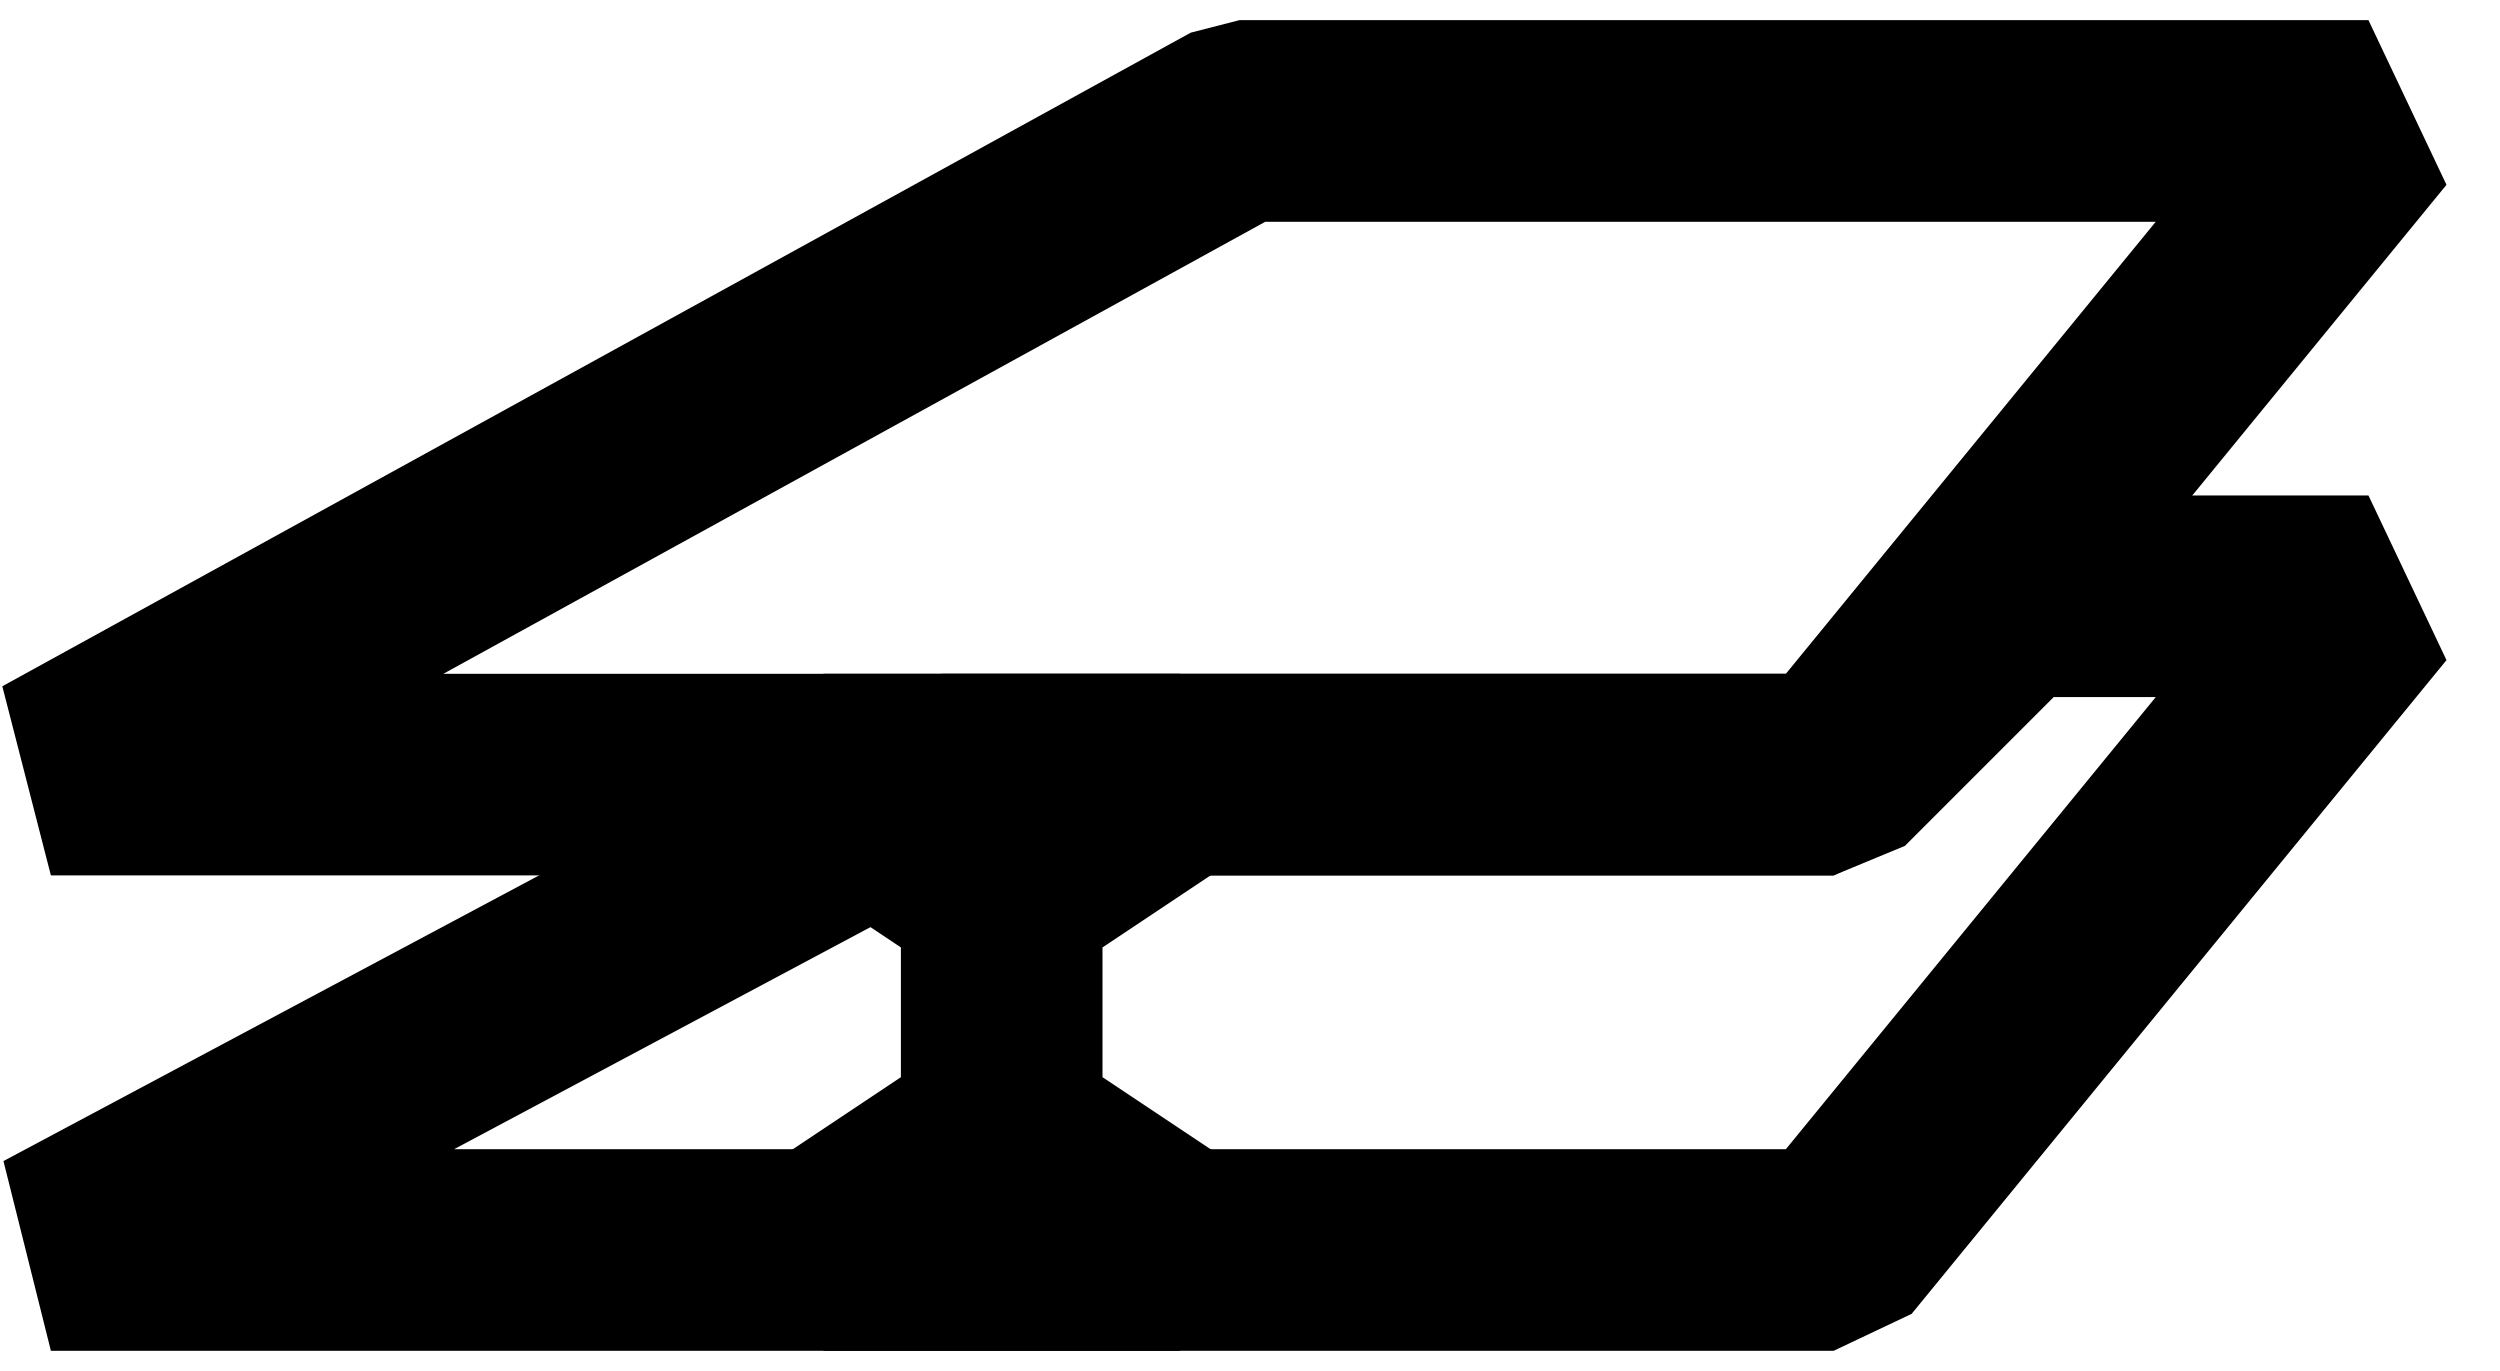
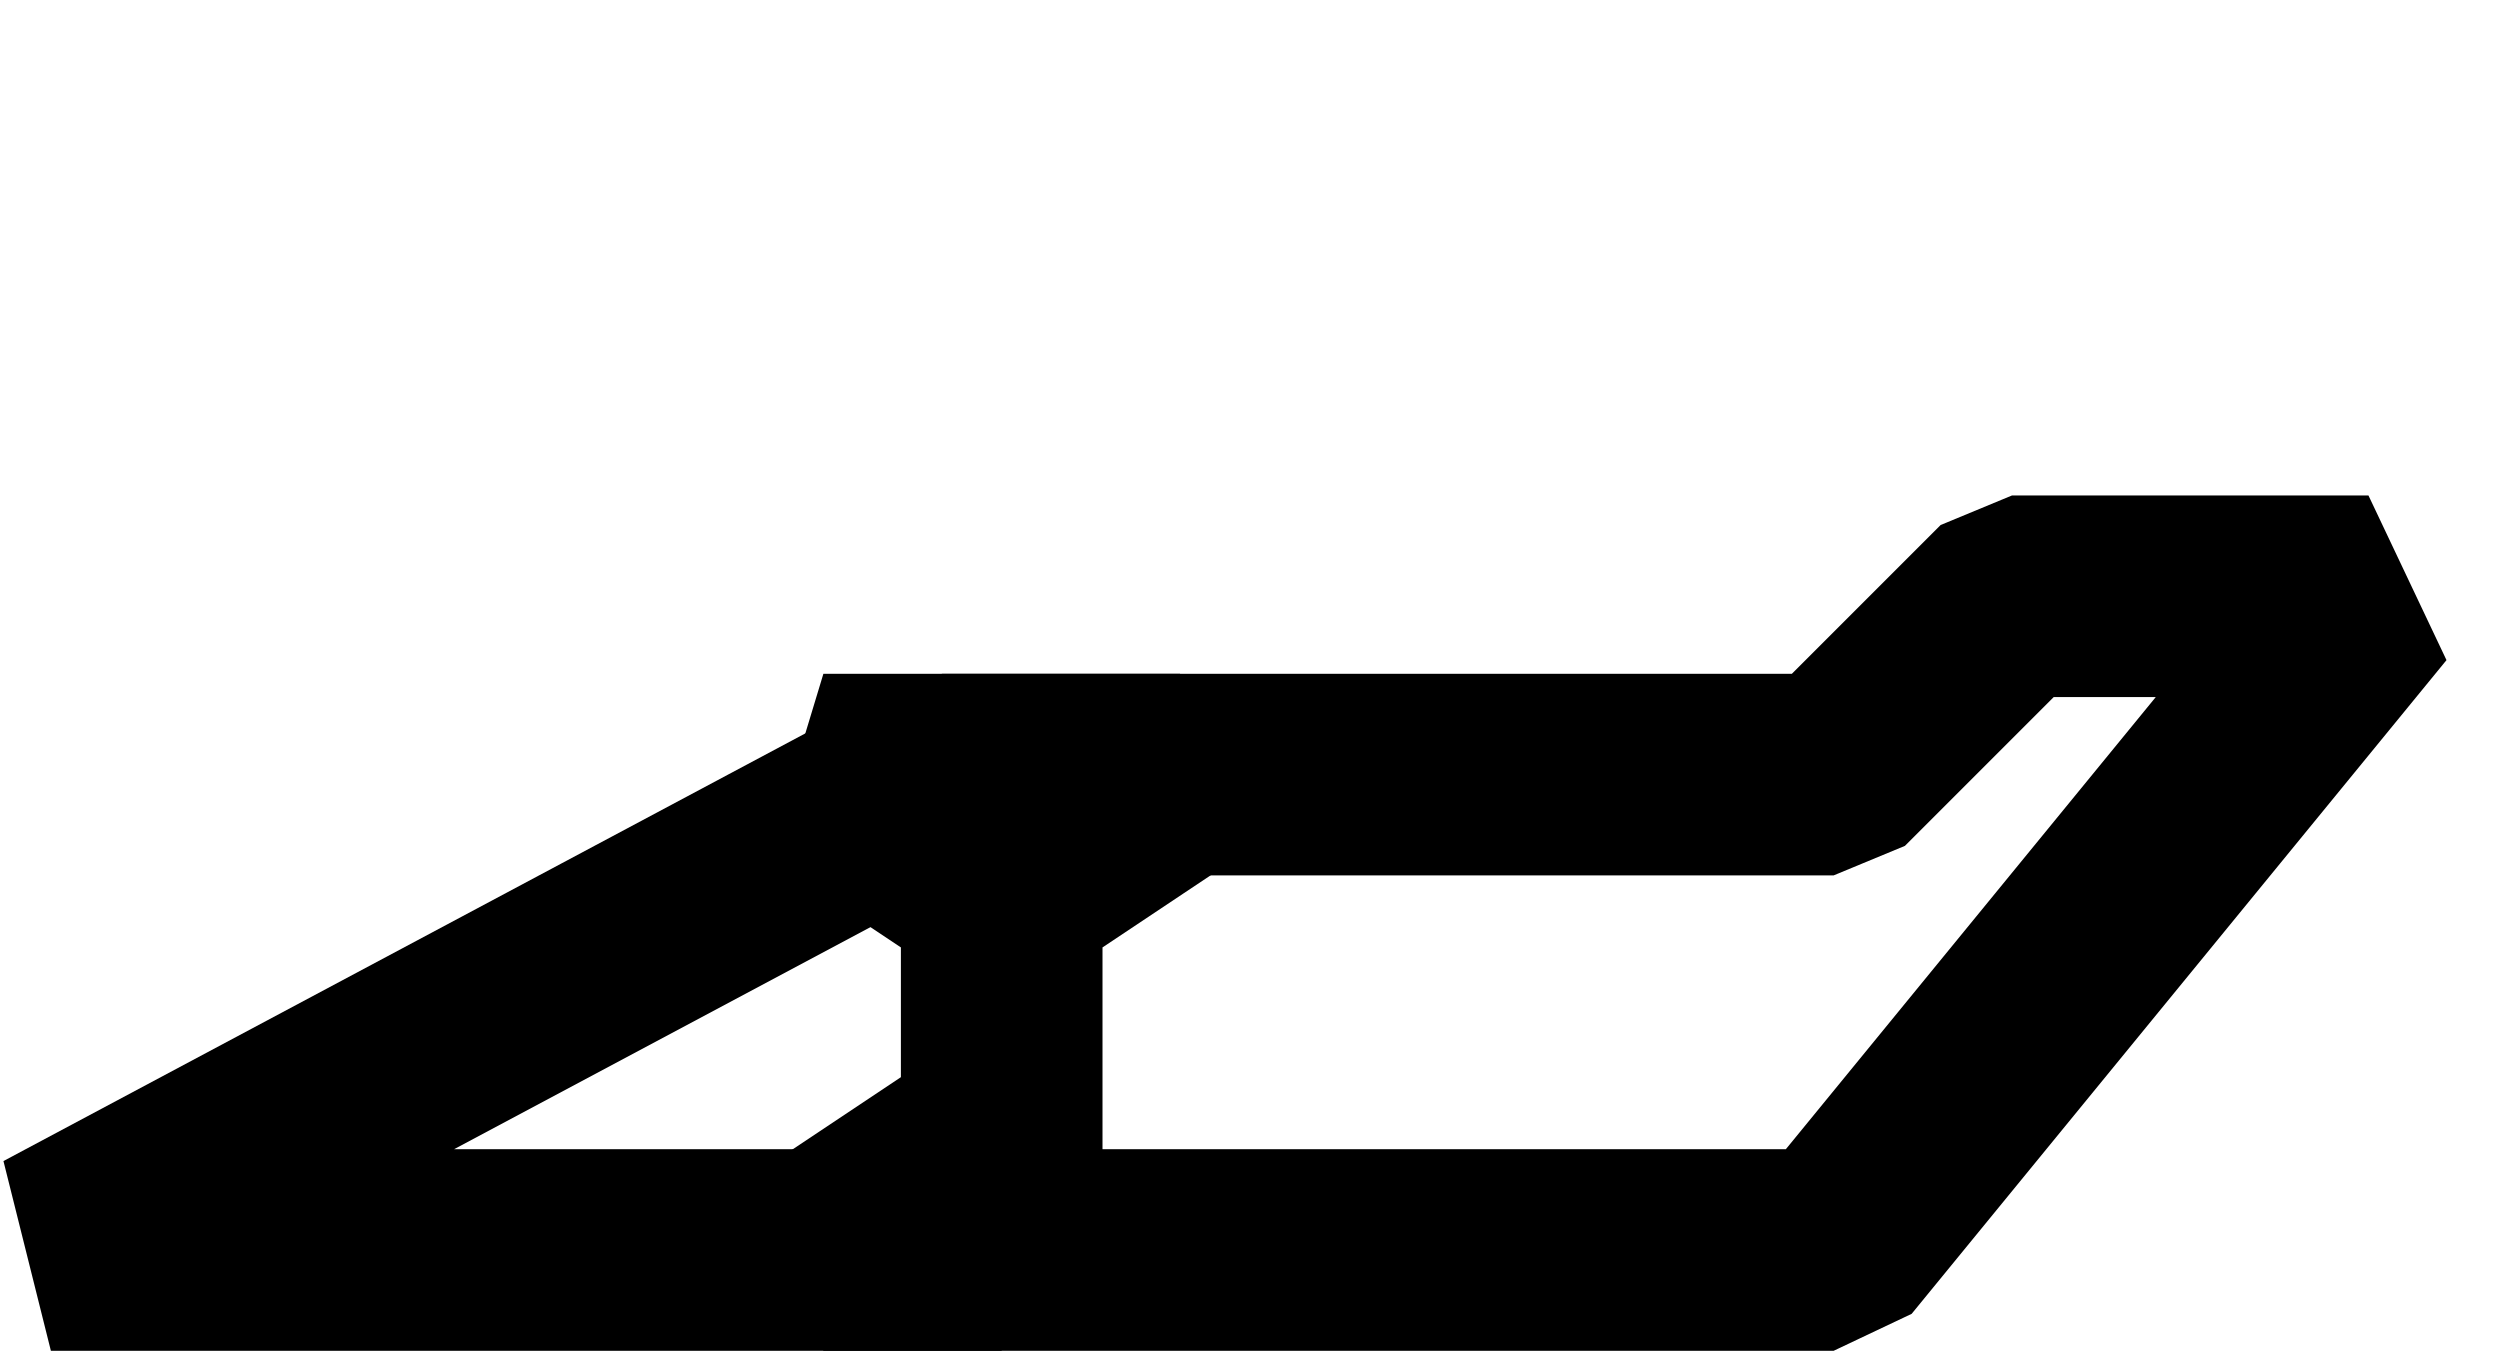
<svg xmlns="http://www.w3.org/2000/svg" width="31" height="17" viewBox="0 0 31 17" fill="none">
-   <path d="M0.631 9.605L15.368 1.5H29.369L22.737 9.605H0.631Z" stroke="black" stroke-width="2.5" stroke-linejoin="bevel" />
  <path d="M22.737 15.5H0.631L11.684 9.605H22.737L24.948 7.394H29.369L22.737 15.5Z" stroke="black" stroke-width="2.5" stroke-linejoin="bevel" />
-   <path d="M12.421 9.605V11.079M12.421 15.5H10.21L12.421 14.026M12.421 15.5V14.026M12.421 15.5H14.632L12.421 14.026M12.421 14.026V11.079M12.421 11.079L10.21 9.605H14.632L12.421 11.079Z" stroke="black" stroke-width="2.5" stroke-linejoin="bevel" />
+   <path d="M12.421 9.605V11.079M12.421 15.5H10.21L12.421 14.026M12.421 15.5V14.026M12.421 15.5L12.421 14.026M12.421 14.026V11.079M12.421 11.079L10.21 9.605H14.632L12.421 11.079Z" stroke="black" stroke-width="2.5" stroke-linejoin="bevel" />
</svg>